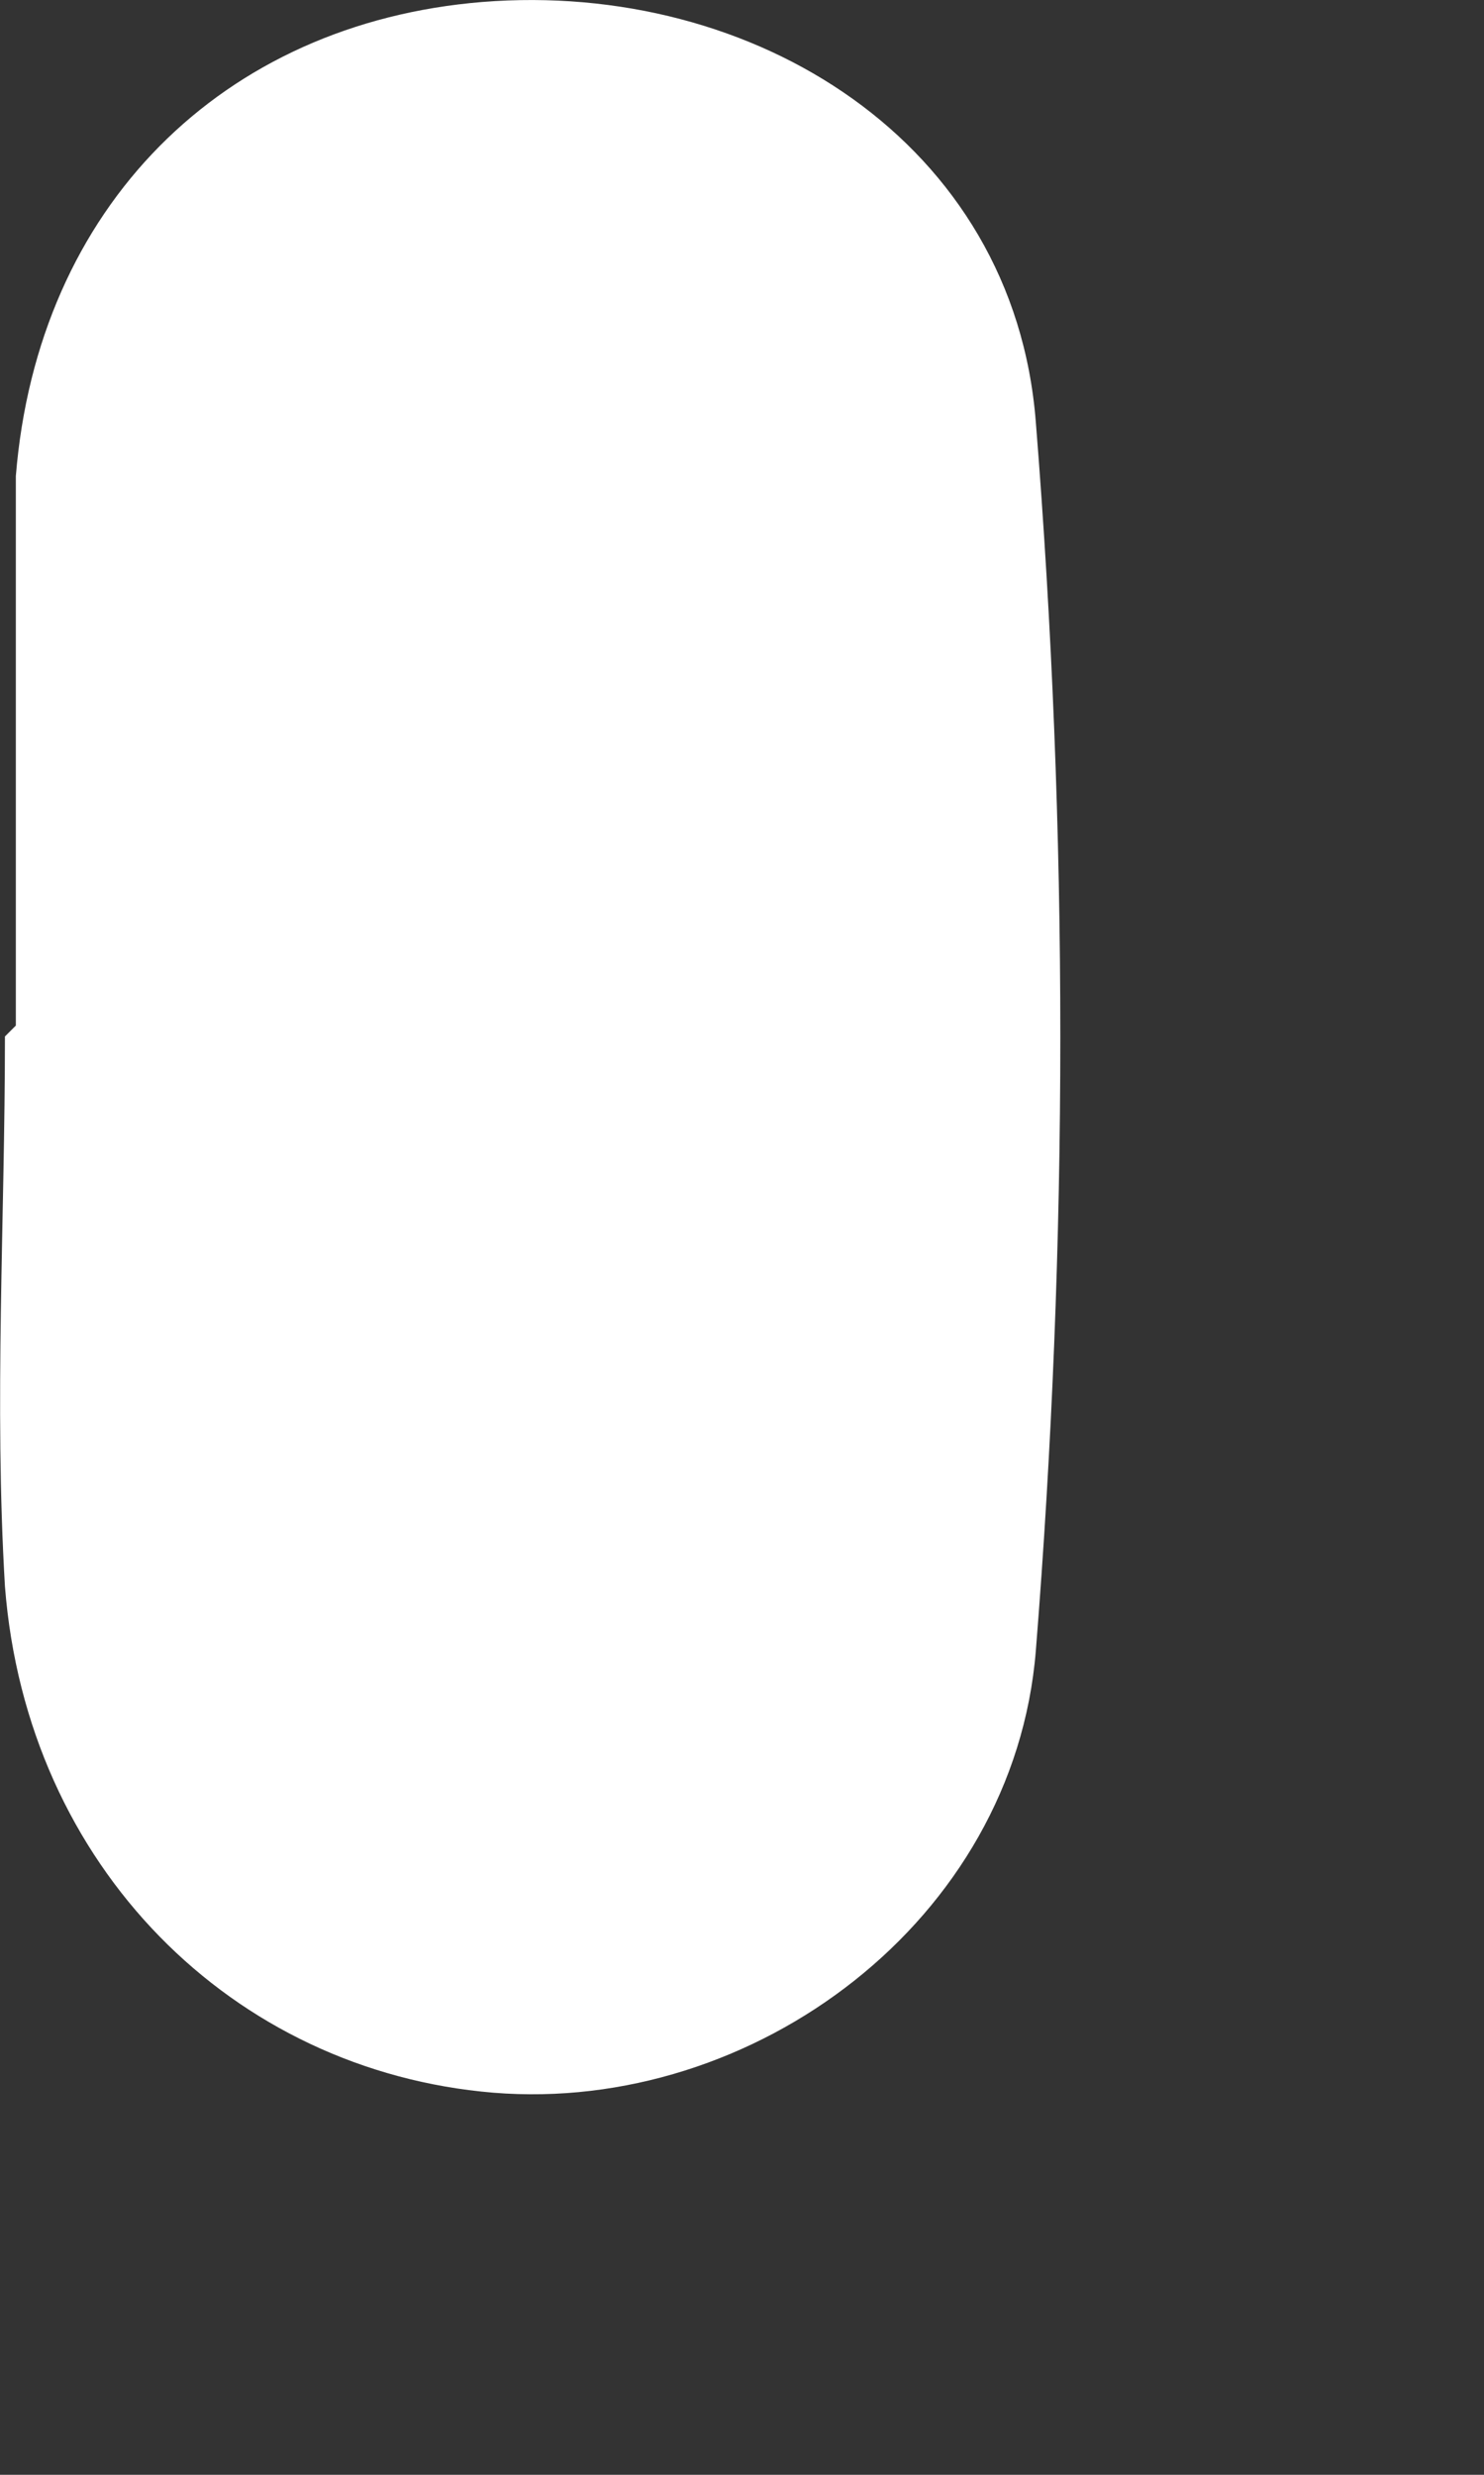
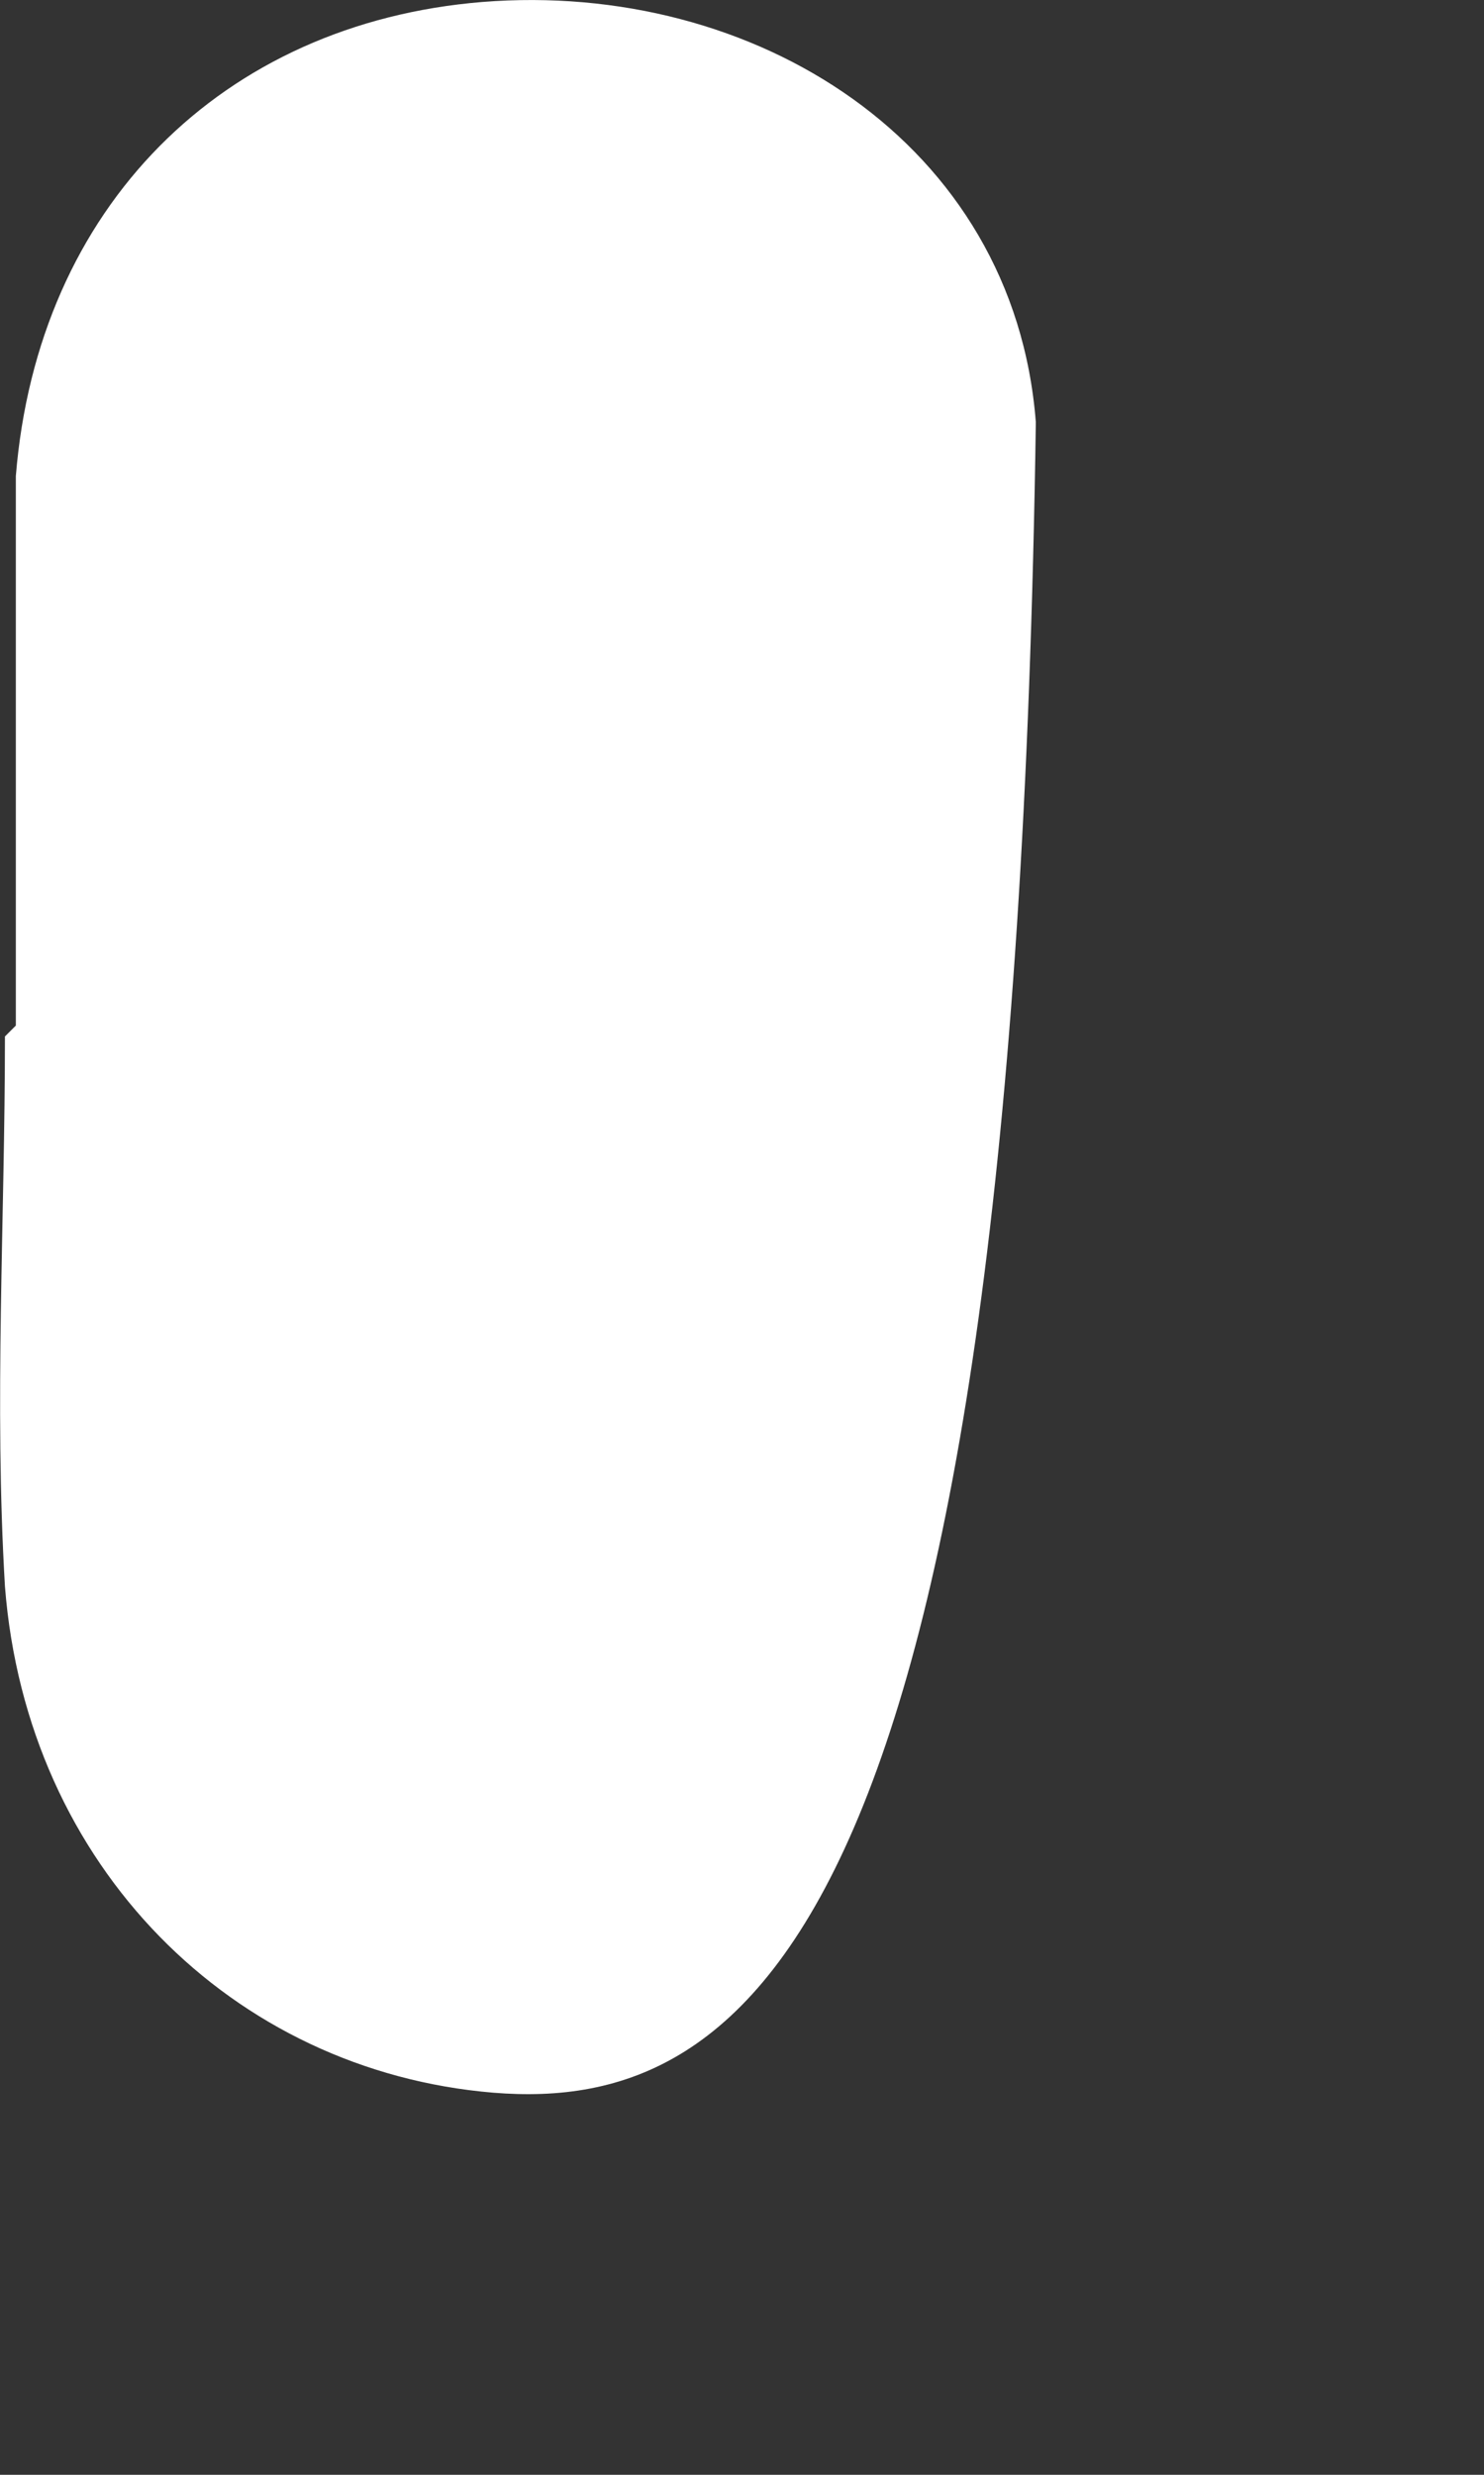
<svg xmlns="http://www.w3.org/2000/svg" fill="none" height="100%" overflow="visible" preserveAspectRatio="none" style="display: block;" viewBox="0 0 3 5" width="100%">
  <rect x="0" y="0" width="3" height="5" fill="#333333" stroke="none" />
-   <path d="M0.032 2.072C0.032 1.702 0.032 1.332 0.032 0.962C0.076 0.418 0.449 0.047 0.975 0.004C1.524 -0.04 2.05 0.287 2.094 0.853C2.16 1.68 2.16 2.508 2.094 3.335C2.05 3.88 1.524 4.271 0.997 4.228C0.47 4.184 0.054 3.771 0.01 3.205C-0.012 2.834 0.01 2.464 0.01 2.094L0.032 2.072Z" fill="white" id="Vector" />
+   <path d="M0.032 2.072C0.032 1.702 0.032 1.332 0.032 0.962C0.076 0.418 0.449 0.047 0.975 0.004C1.524 -0.04 2.05 0.287 2.094 0.853C2.05 3.88 1.524 4.271 0.997 4.228C0.47 4.184 0.054 3.771 0.01 3.205C-0.012 2.834 0.01 2.464 0.01 2.094L0.032 2.072Z" fill="white" id="Vector" />
</svg>